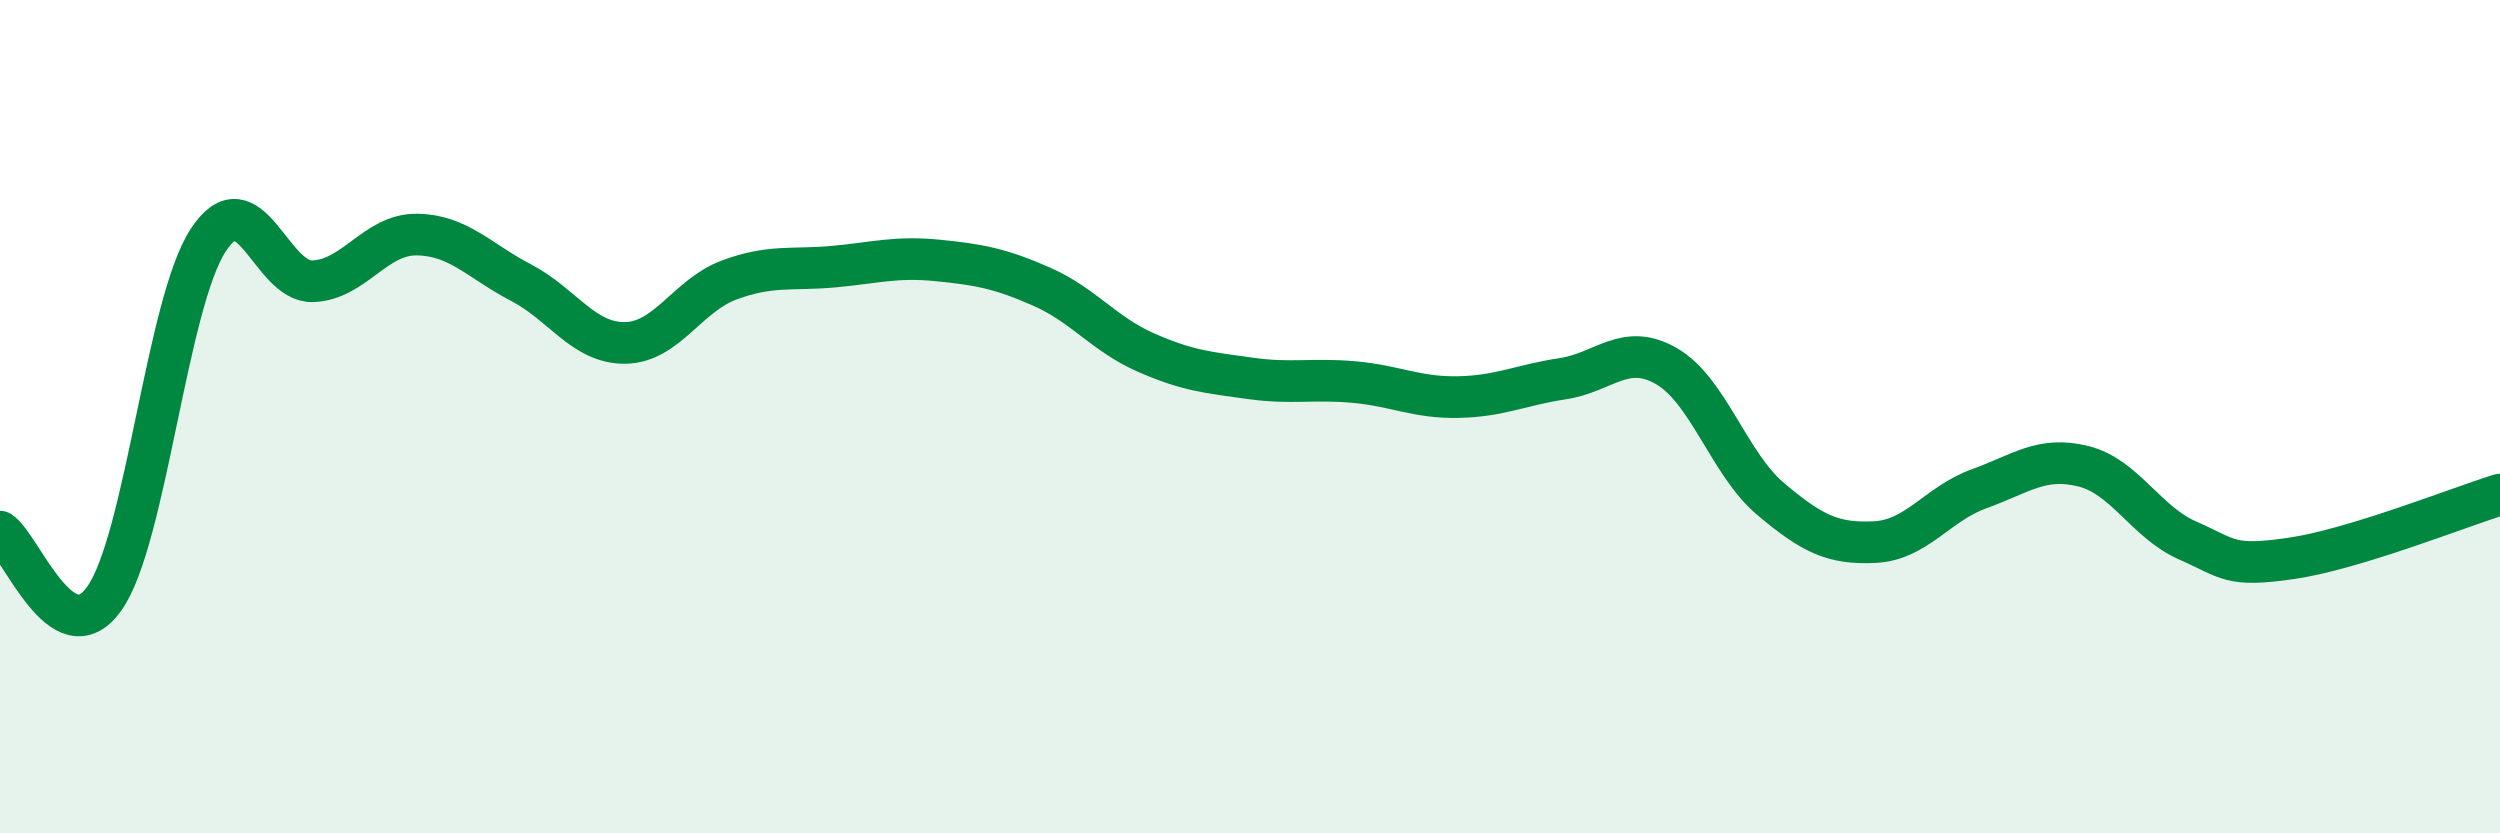
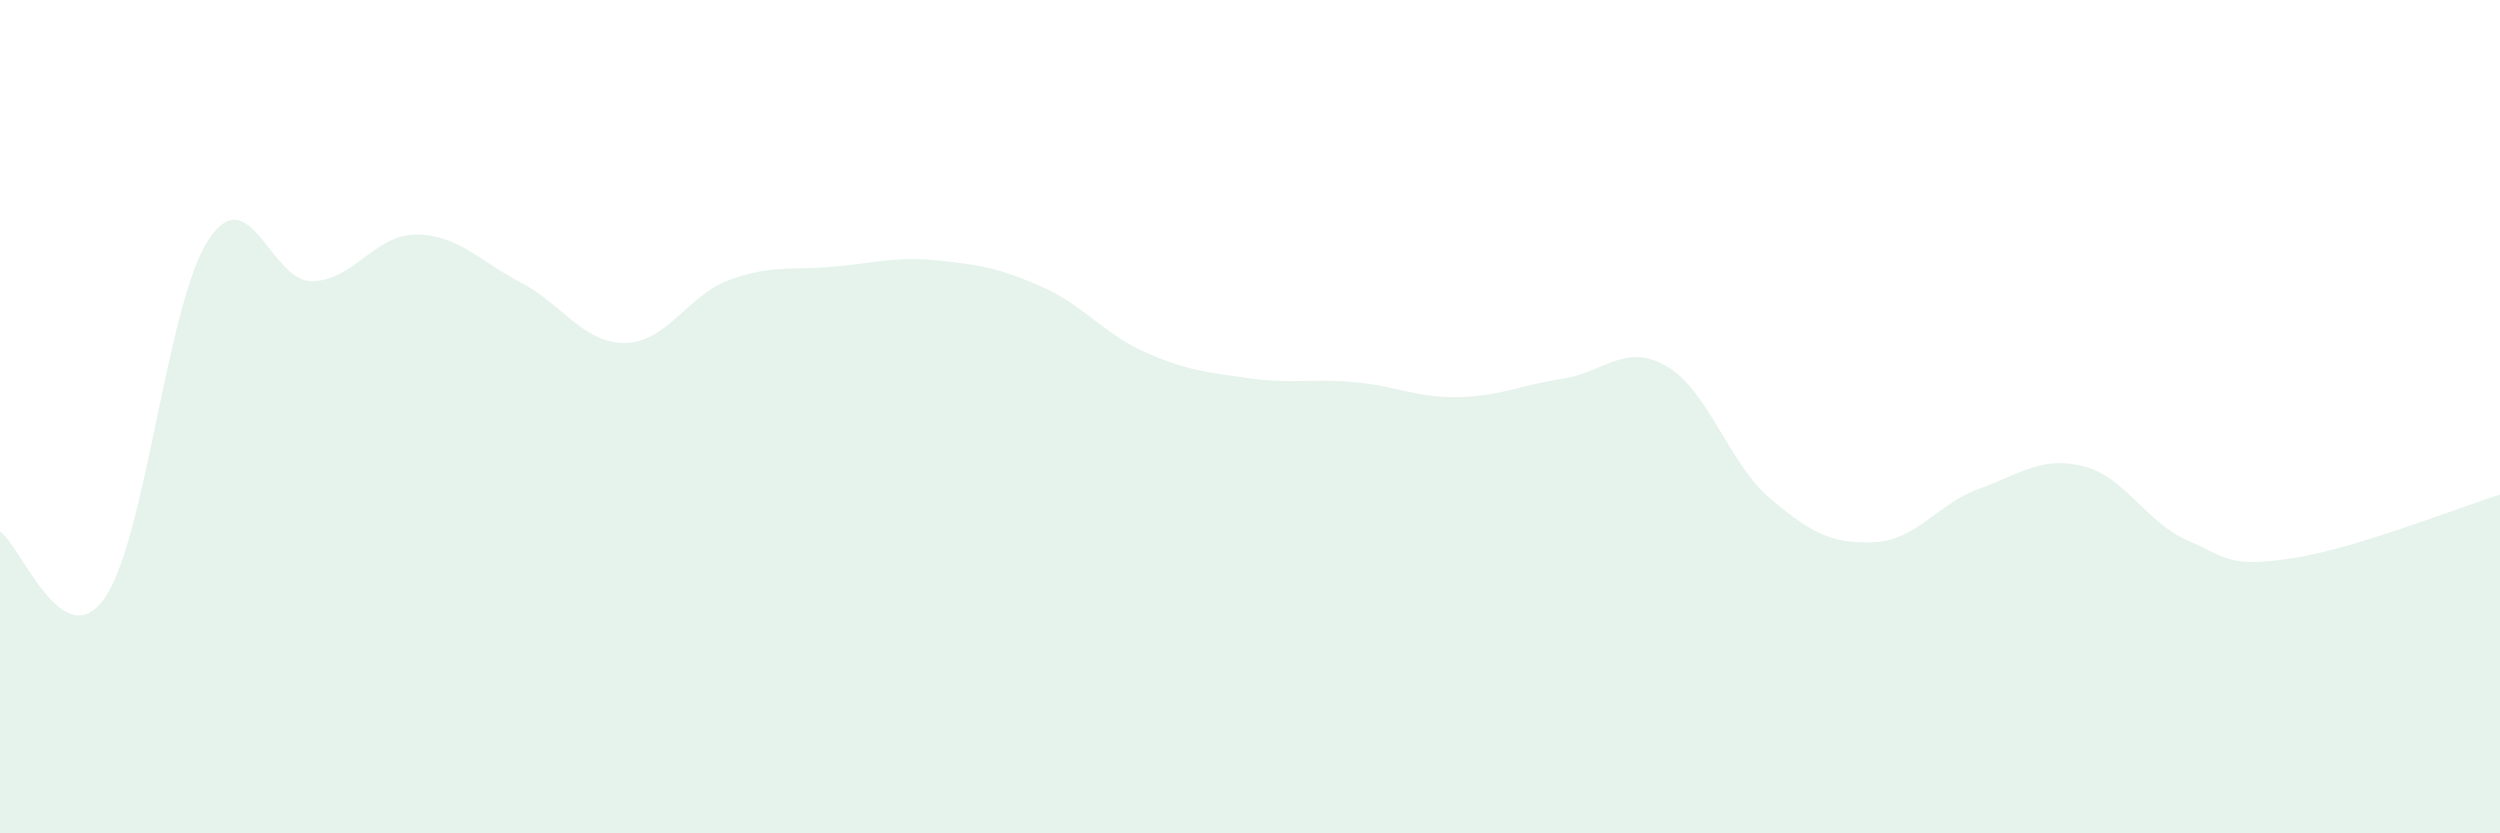
<svg xmlns="http://www.w3.org/2000/svg" width="60" height="20" viewBox="0 0 60 20">
  <path d="M 0,12.76 C 0.5,13.08 1.5,15.77 2.5,14.37 C 3.5,12.97 4,7.28 5,5.76 C 6,4.24 6.5,6.78 7.5,6.75 C 8.5,6.72 9,5.62 10,5.63 C 11,5.64 11.5,6.26 12.5,6.78 C 13.5,7.3 14,8.24 15,8.23 C 16,8.22 16.5,7.09 17.5,6.72 C 18.5,6.35 19,6.49 20,6.4 C 21,6.31 21.5,6.15 22.5,6.25 C 23.5,6.35 24,6.44 25,6.88 C 26,7.32 26.5,8.02 27.5,8.46 C 28.5,8.9 29,8.94 30,9.08 C 31,9.22 31.5,9.08 32.5,9.17 C 33.5,9.26 34,9.55 35,9.53 C 36,9.51 36.5,9.24 37.5,9.09 C 38.5,8.94 39,8.21 40,8.79 C 41,9.37 41.5,11.14 42.5,11.98 C 43.5,12.82 44,13.06 45,13.01 C 46,12.96 46.5,12.09 47.5,11.73 C 48.5,11.37 49,10.94 50,11.19 C 51,11.44 51.5,12.53 52.5,12.97 C 53.5,13.41 53.5,13.62 55,13.4 C 56.5,13.18 59,12.18 60,11.87L60 20L0 20Z" fill="#008740" opacity="0.1" stroke-linecap="round" stroke-linejoin="round" />
-   <path d="M 0,12.76 C 0.5,13.08 1.5,15.77 2.5,14.37 C 3.5,12.97 4,7.28 5,5.76 C 6,4.24 6.5,6.78 7.5,6.75 C 8.5,6.72 9,5.62 10,5.63 C 11,5.64 11.5,6.26 12.5,6.78 C 13.5,7.3 14,8.24 15,8.23 C 16,8.22 16.5,7.09 17.5,6.72 C 18.5,6.35 19,6.49 20,6.4 C 21,6.31 21.5,6.15 22.5,6.25 C 23.5,6.35 24,6.44 25,6.88 C 26,7.32 26.5,8.02 27.5,8.46 C 28.5,8.9 29,8.94 30,9.08 C 31,9.22 31.5,9.08 32.5,9.17 C 33.5,9.26 34,9.55 35,9.53 C 36,9.51 36.5,9.24 37.5,9.09 C 38.5,8.94 39,8.21 40,8.79 C 41,9.37 41.5,11.14 42.5,11.98 C 43.5,12.82 44,13.06 45,13.01 C 46,12.96 46.5,12.09 47.5,11.73 C 48.5,11.37 49,10.94 50,11.19 C 51,11.44 51.5,12.53 52.5,12.97 C 53.5,13.41 53.5,13.62 55,13.4 C 56.5,13.18 59,12.18 60,11.87" stroke="#008740" stroke-width="1" fill="none" stroke-linecap="round" stroke-linejoin="round" />
</svg>